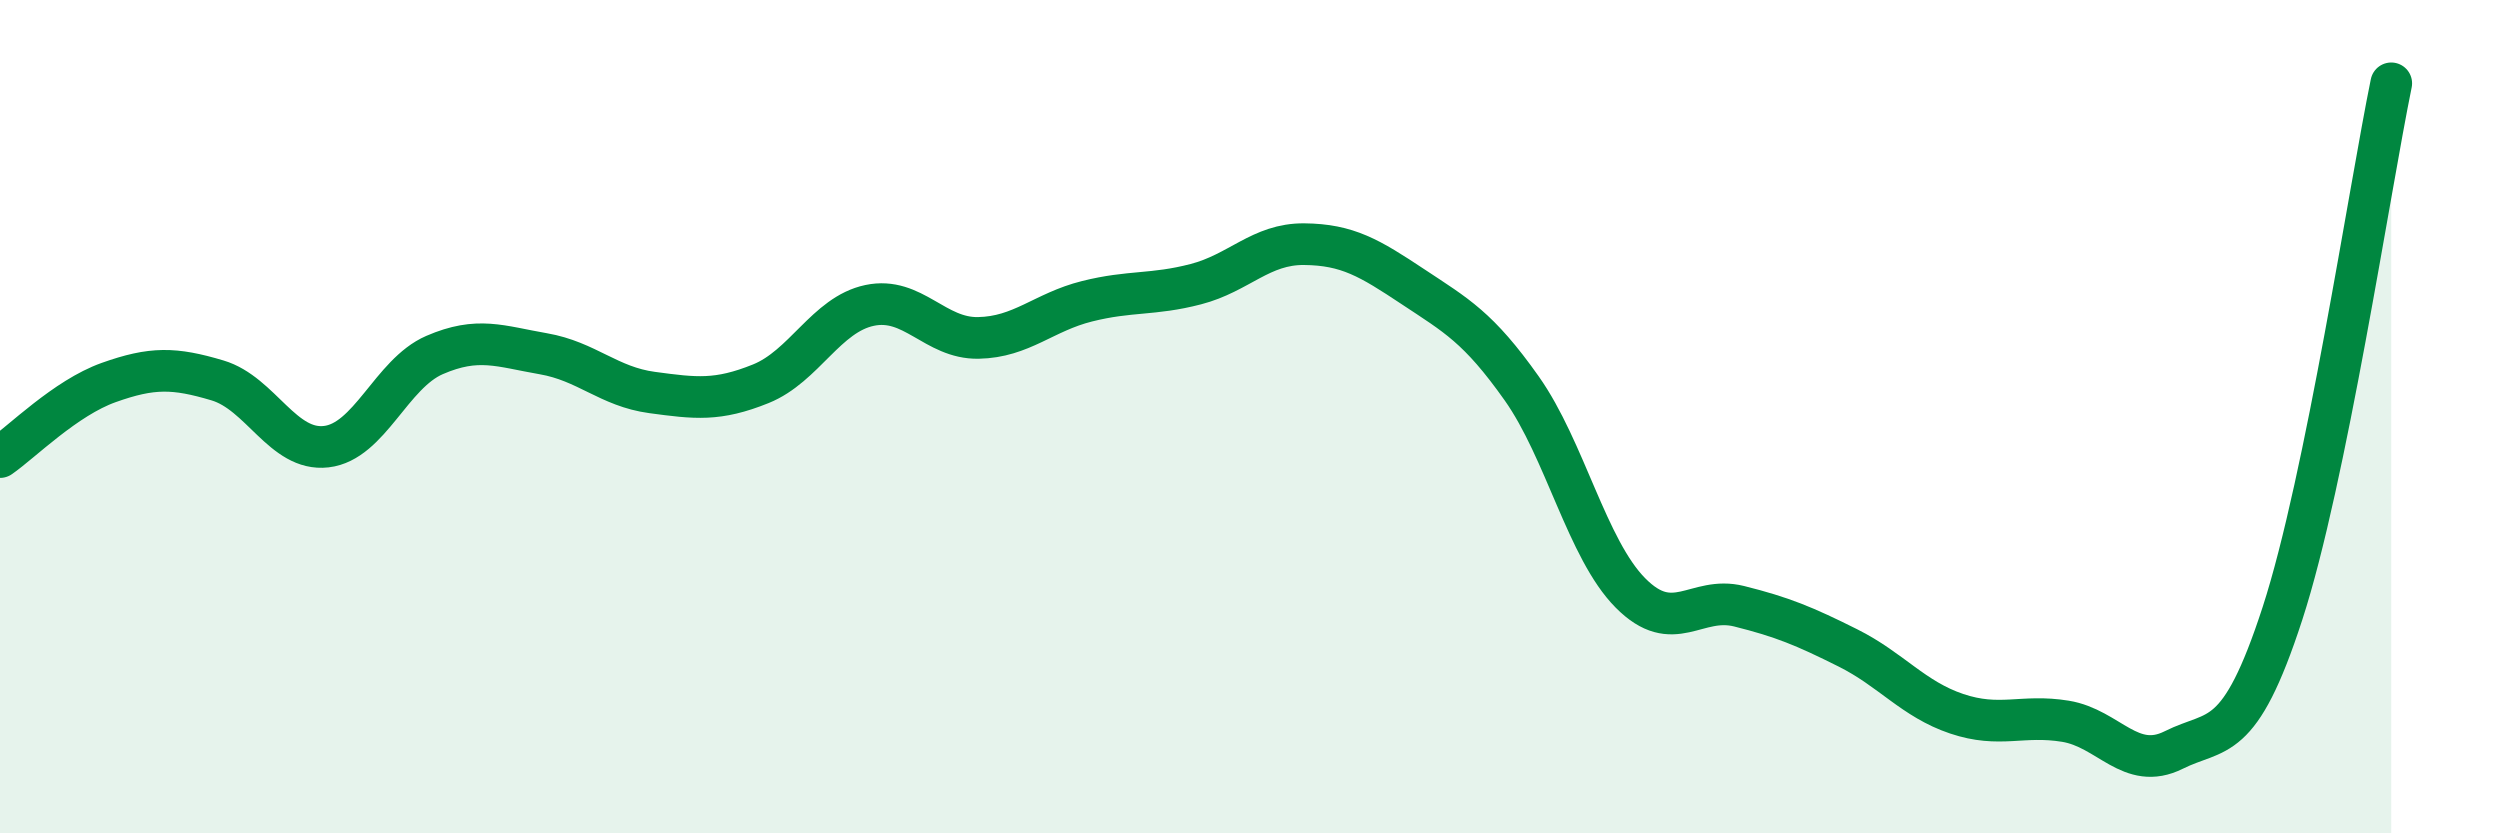
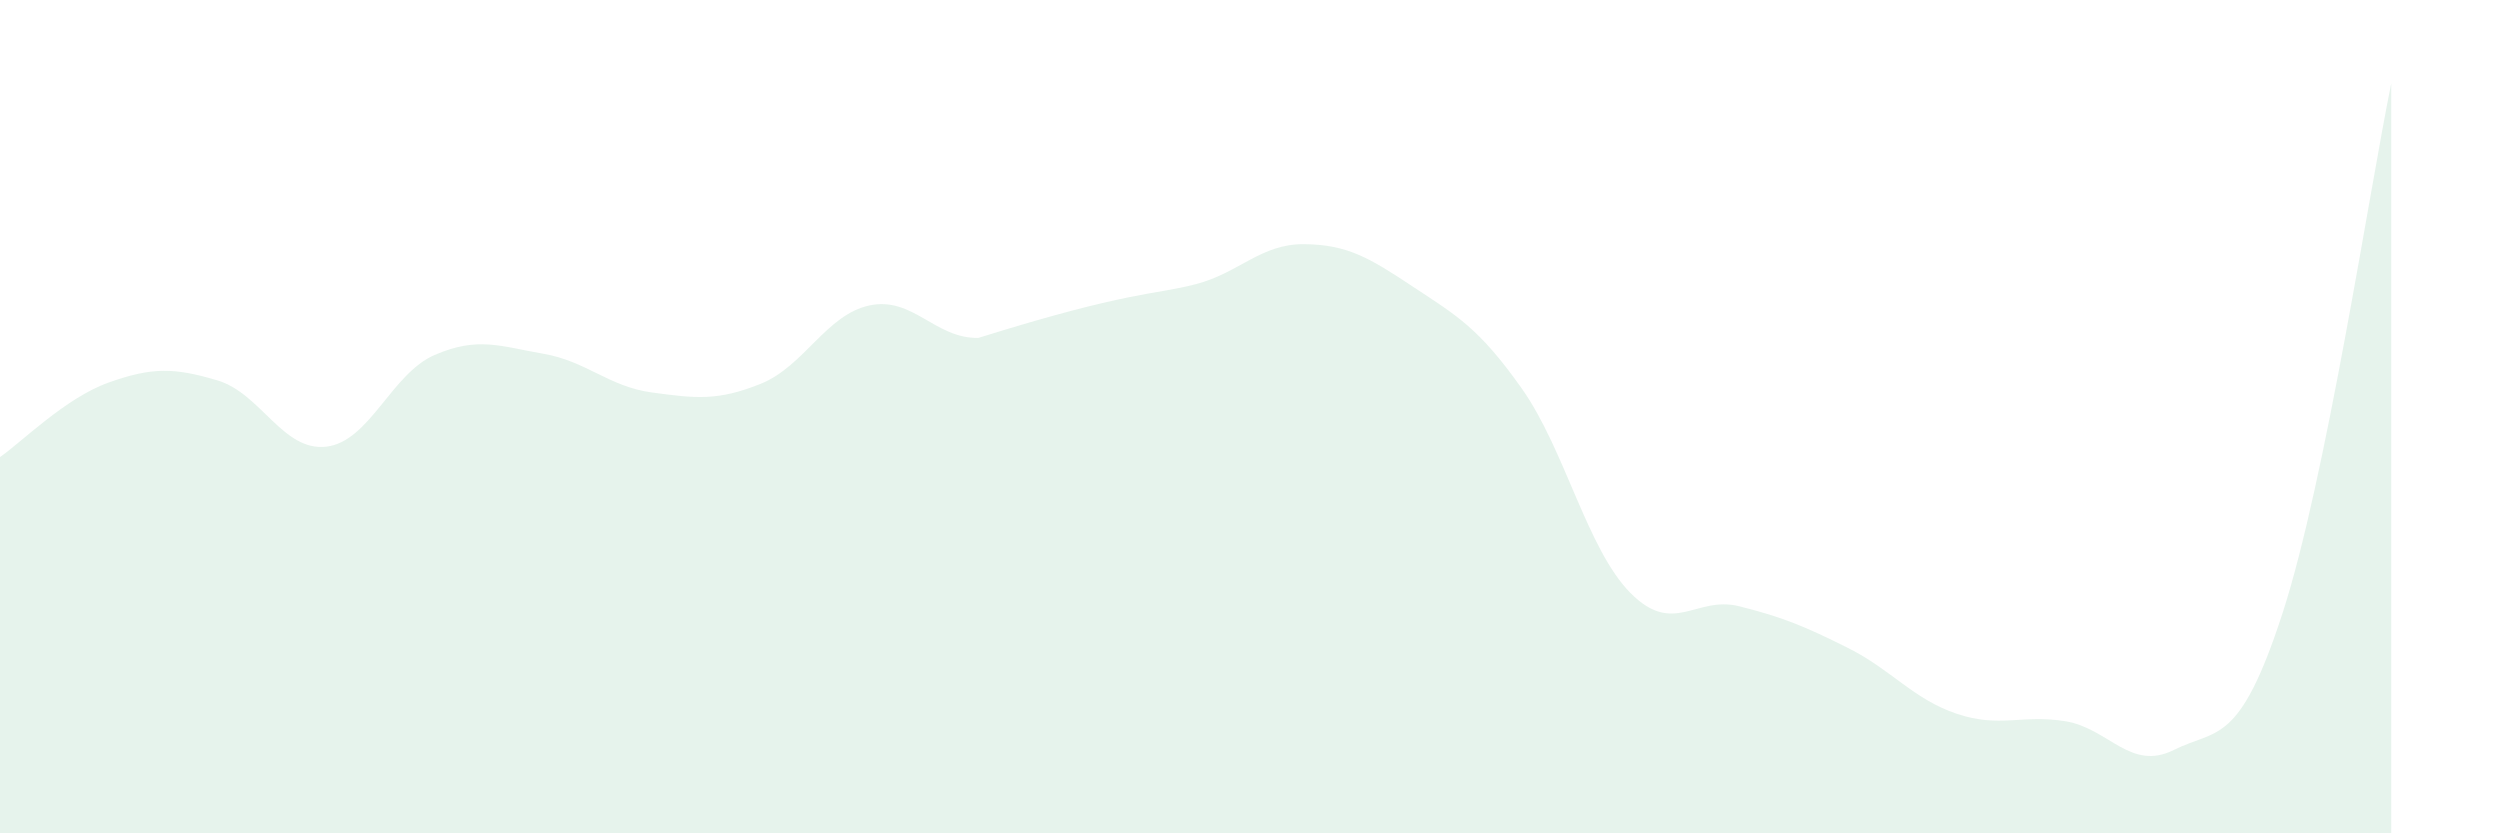
<svg xmlns="http://www.w3.org/2000/svg" width="60" height="20" viewBox="0 0 60 20">
-   <path d="M 0,10.97 C 0.52,10.61 1.57,9.55 2.61,9.18 C 3.65,8.81 4.18,8.82 5.22,9.13 C 6.26,9.44 6.79,10.84 7.83,10.72 C 8.87,10.6 9.39,8.97 10.43,8.52 C 11.47,8.07 12,8.31 13.04,8.49 C 14.08,8.67 14.61,9.28 15.65,9.42 C 16.69,9.56 17.22,9.63 18.26,9.21 C 19.3,8.79 19.83,7.55 20.87,7.33 C 21.91,7.11 22.44,8.13 23.48,8.11 C 24.52,8.09 25.05,7.49 26.09,7.23 C 27.13,6.97 27.66,7.09 28.7,6.82 C 29.74,6.55 30.26,5.85 31.3,5.86 C 32.34,5.87 32.87,6.19 33.91,6.88 C 34.95,7.57 35.48,7.85 36.52,9.32 C 37.56,10.79 38.09,13.18 39.13,14.23 C 40.17,15.28 40.7,14.29 41.74,14.55 C 42.78,14.81 43.31,15.03 44.35,15.55 C 45.39,16.07 45.92,16.78 46.96,17.13 C 48,17.48 48.53,17.14 49.57,17.31 C 50.61,17.48 51.13,18.52 52.17,18 C 53.21,17.48 53.74,17.92 54.78,14.72 C 55.82,11.52 56.87,4.54 57.39,2L57.39 20L0 20Z" fill="#008740" opacity="0.1" stroke-linecap="round" stroke-linejoin="round" />
-   <path d="M 0,10.97 C 0.52,10.61 1.57,9.55 2.61,9.18 C 3.65,8.81 4.18,8.82 5.22,9.13 C 6.26,9.44 6.79,10.84 7.83,10.72 C 8.87,10.6 9.39,8.97 10.43,8.52 C 11.47,8.07 12,8.31 13.04,8.49 C 14.08,8.67 14.61,9.28 15.65,9.42 C 16.69,9.56 17.22,9.63 18.26,9.21 C 19.3,8.79 19.83,7.55 20.87,7.33 C 21.91,7.11 22.44,8.13 23.48,8.11 C 24.52,8.09 25.05,7.49 26.09,7.23 C 27.13,6.97 27.66,7.09 28.7,6.82 C 29.74,6.55 30.26,5.85 31.3,5.86 C 32.34,5.87 32.87,6.19 33.91,6.88 C 34.95,7.57 35.48,7.85 36.52,9.32 C 37.56,10.79 38.09,13.18 39.13,14.23 C 40.17,15.28 40.7,14.29 41.74,14.55 C 42.78,14.81 43.31,15.03 44.35,15.55 C 45.39,16.07 45.92,16.78 46.96,17.13 C 48,17.48 48.53,17.14 49.57,17.31 C 50.61,17.48 51.13,18.52 52.17,18 C 53.21,17.48 53.74,17.92 54.78,14.72 C 55.82,11.52 56.87,4.54 57.39,2" stroke="#008740" stroke-width="1" fill="none" stroke-linecap="round" stroke-linejoin="round" />
+   <path d="M 0,10.97 C 0.52,10.61 1.57,9.55 2.61,9.18 C 3.65,8.81 4.18,8.82 5.22,9.13 C 6.26,9.44 6.79,10.84 7.83,10.72 C 8.87,10.6 9.39,8.97 10.43,8.52 C 11.47,8.07 12,8.31 13.04,8.49 C 14.08,8.67 14.61,9.28 15.65,9.42 C 16.69,9.56 17.22,9.63 18.26,9.21 C 19.3,8.79 19.83,7.55 20.87,7.33 C 21.91,7.11 22.44,8.13 23.48,8.11 C 27.13,6.97 27.66,7.09 28.7,6.82 C 29.74,6.55 30.26,5.85 31.3,5.86 C 32.34,5.87 32.87,6.19 33.91,6.88 C 34.95,7.57 35.48,7.85 36.52,9.32 C 37.56,10.79 38.09,13.18 39.13,14.23 C 40.17,15.28 40.7,14.29 41.74,14.55 C 42.78,14.81 43.31,15.03 44.35,15.55 C 45.39,16.07 45.92,16.78 46.96,17.13 C 48,17.48 48.53,17.14 49.57,17.31 C 50.61,17.48 51.13,18.52 52.17,18 C 53.21,17.48 53.74,17.92 54.78,14.72 C 55.82,11.52 56.87,4.54 57.39,2L57.39 20L0 20Z" fill="#008740" opacity="0.1" stroke-linecap="round" stroke-linejoin="round" />
</svg>